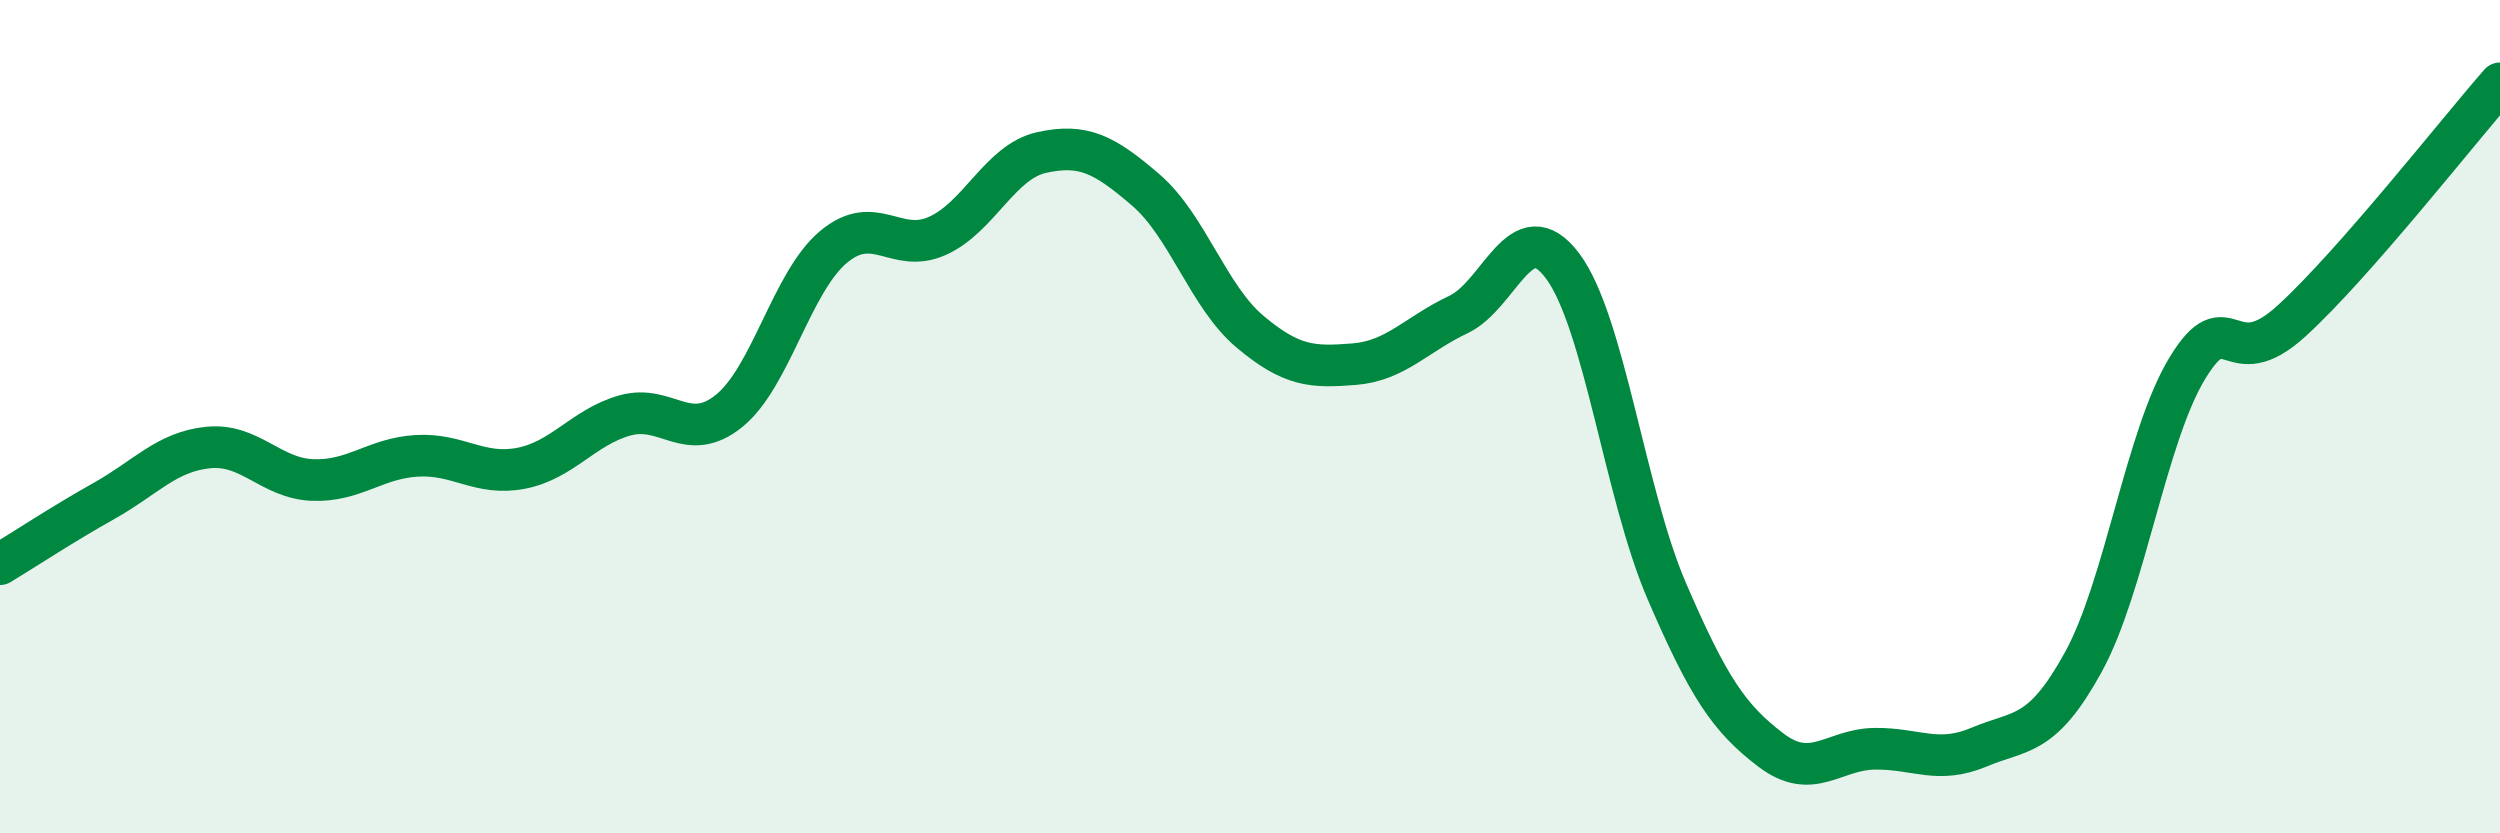
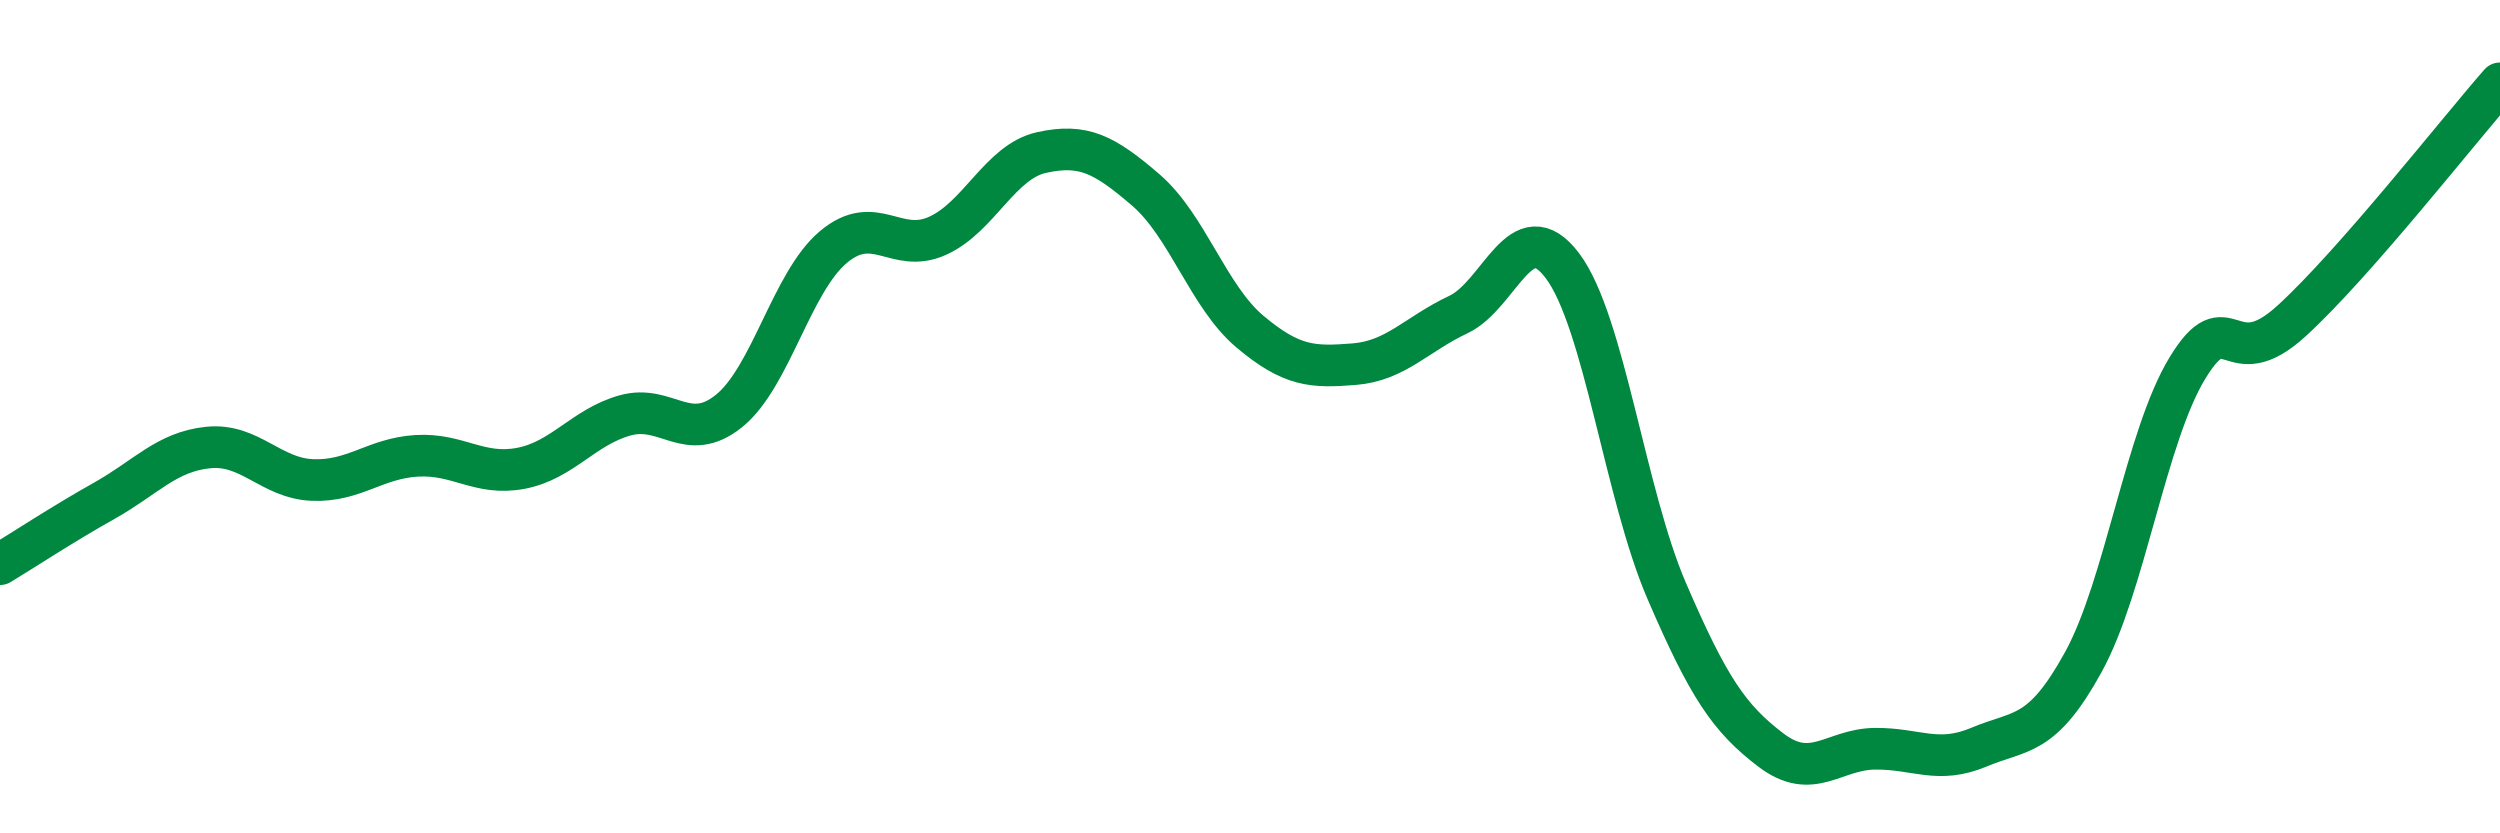
<svg xmlns="http://www.w3.org/2000/svg" width="60" height="20" viewBox="0 0 60 20">
-   <path d="M 0,13.54 C 0.5,13.24 1.5,12.58 2.5,12.02 C 3.5,11.46 4,10.84 5,10.74 C 6,10.64 6.5,11.48 7.5,11.52 C 8.5,11.56 9,11 10,10.94 C 11,10.88 11.5,11.43 12.5,11.24 C 13.5,11.05 14,10.25 15,9.97 C 16,9.69 16.5,10.67 17.5,9.86 C 18.5,9.05 19,6.77 20,5.93 C 21,5.09 21.5,6.11 22.5,5.66 C 23.5,5.21 24,3.88 25,3.66 C 26,3.44 26.5,3.7 27.5,4.56 C 28.5,5.42 29,7.12 30,7.96 C 31,8.8 31.5,8.82 32.5,8.74 C 33.5,8.66 34,8.02 35,7.55 C 36,7.08 36.5,5.05 37.5,6.38 C 38.5,7.71 39,11.86 40,14.18 C 41,16.5 41.5,17.24 42.5,18 C 43.5,18.76 44,17.98 45,17.97 C 46,17.96 46.5,18.35 47.5,17.93 C 48.5,17.51 49,17.71 50,15.89 C 51,14.07 51.5,10.47 52.5,8.83 C 53.5,7.19 53.5,9.07 55,7.7 C 56.5,6.33 59,3.14 60,2L60 20L0 20Z" fill="#008740" opacity="0.1" stroke-linecap="round" stroke-linejoin="round" />
  <path d="M 0,13.54 C 0.5,13.24 1.5,12.58 2.5,12.02 C 3.5,11.46 4,10.84 5,10.74 C 6,10.64 6.5,11.48 7.5,11.52 C 8.5,11.56 9,11 10,10.94 C 11,10.88 11.5,11.43 12.5,11.24 C 13.5,11.05 14,10.25 15,9.97 C 16,9.69 16.5,10.67 17.5,9.86 C 18.5,9.05 19,6.77 20,5.93 C 21,5.09 21.5,6.11 22.5,5.66 C 23.5,5.21 24,3.88 25,3.66 C 26,3.44 26.5,3.7 27.5,4.56 C 28.5,5.42 29,7.12 30,7.96 C 31,8.8 31.5,8.82 32.5,8.74 C 33.5,8.66 34,8.02 35,7.55 C 36,7.08 36.5,5.05 37.5,6.38 C 38.5,7.71 39,11.86 40,14.18 C 41,16.5 41.5,17.24 42.5,18 C 43.5,18.76 44,17.98 45,17.97 C 46,17.96 46.5,18.35 47.5,17.93 C 48.5,17.51 49,17.71 50,15.89 C 51,14.07 51.5,10.47 52.5,8.83 C 53.5,7.19 53.5,9.07 55,7.7 C 56.5,6.33 59,3.14 60,2" stroke="#008740" stroke-width="1" fill="none" stroke-linecap="round" stroke-linejoin="round" />
</svg>